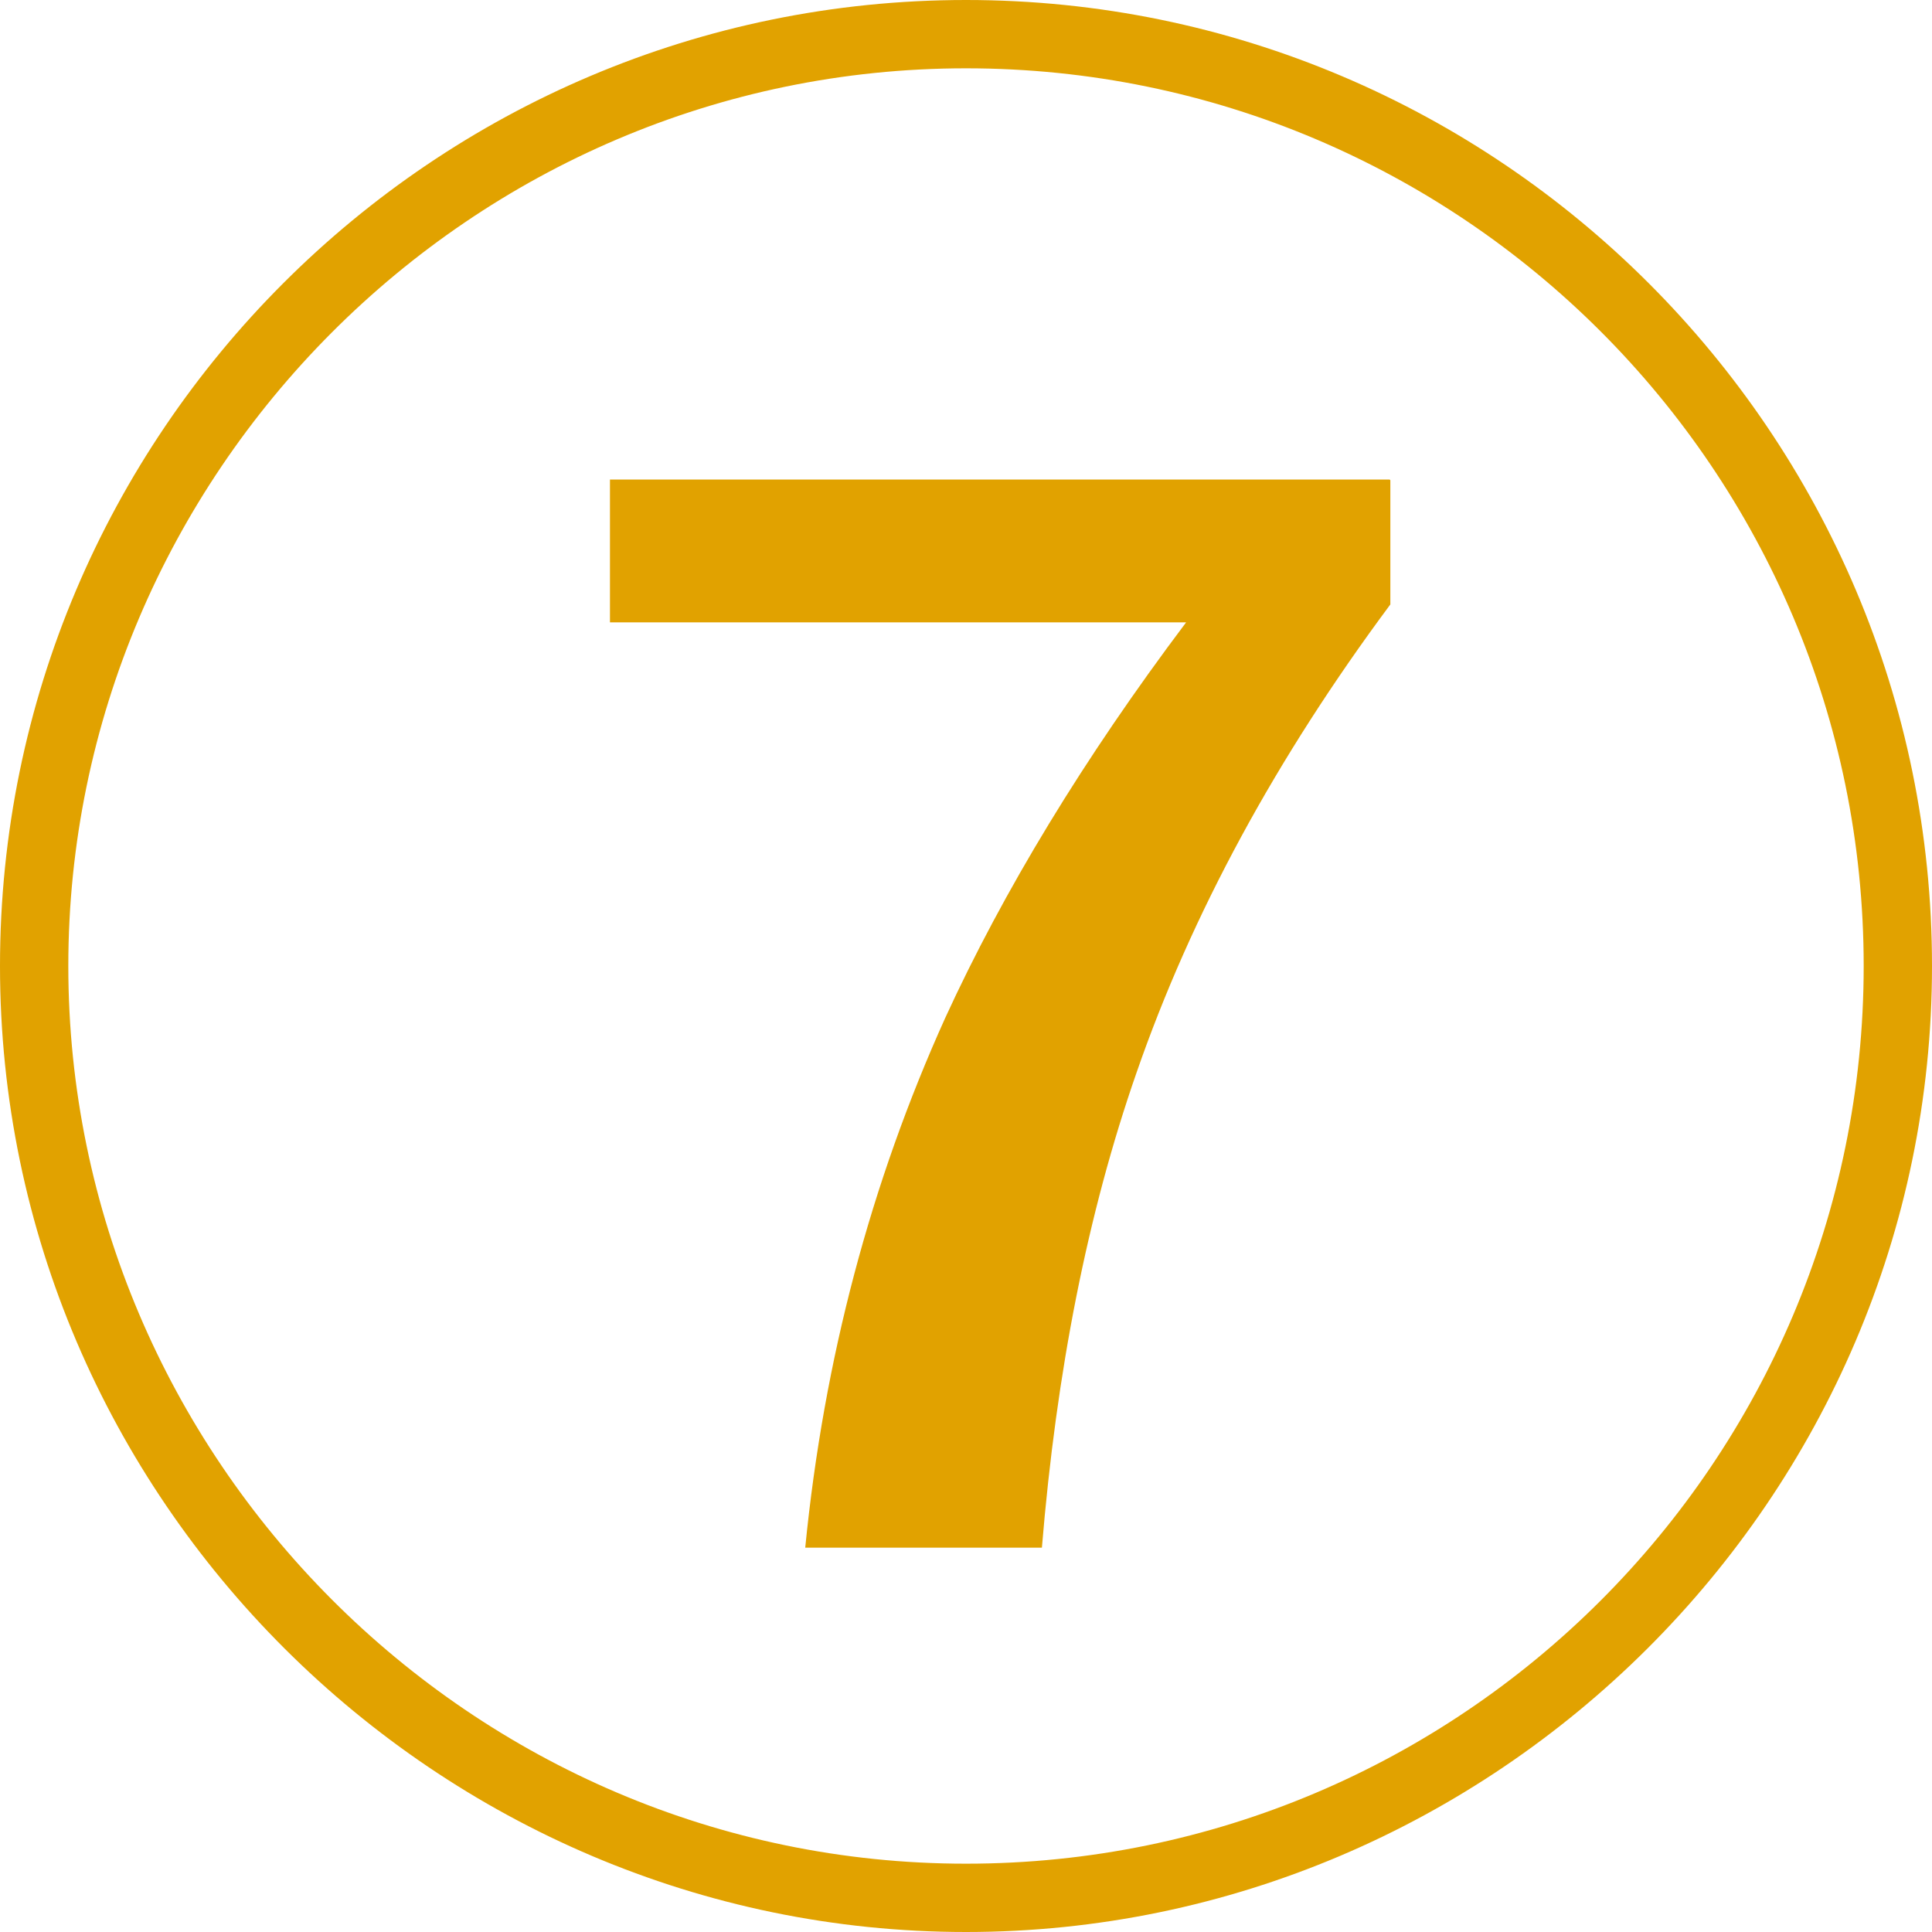
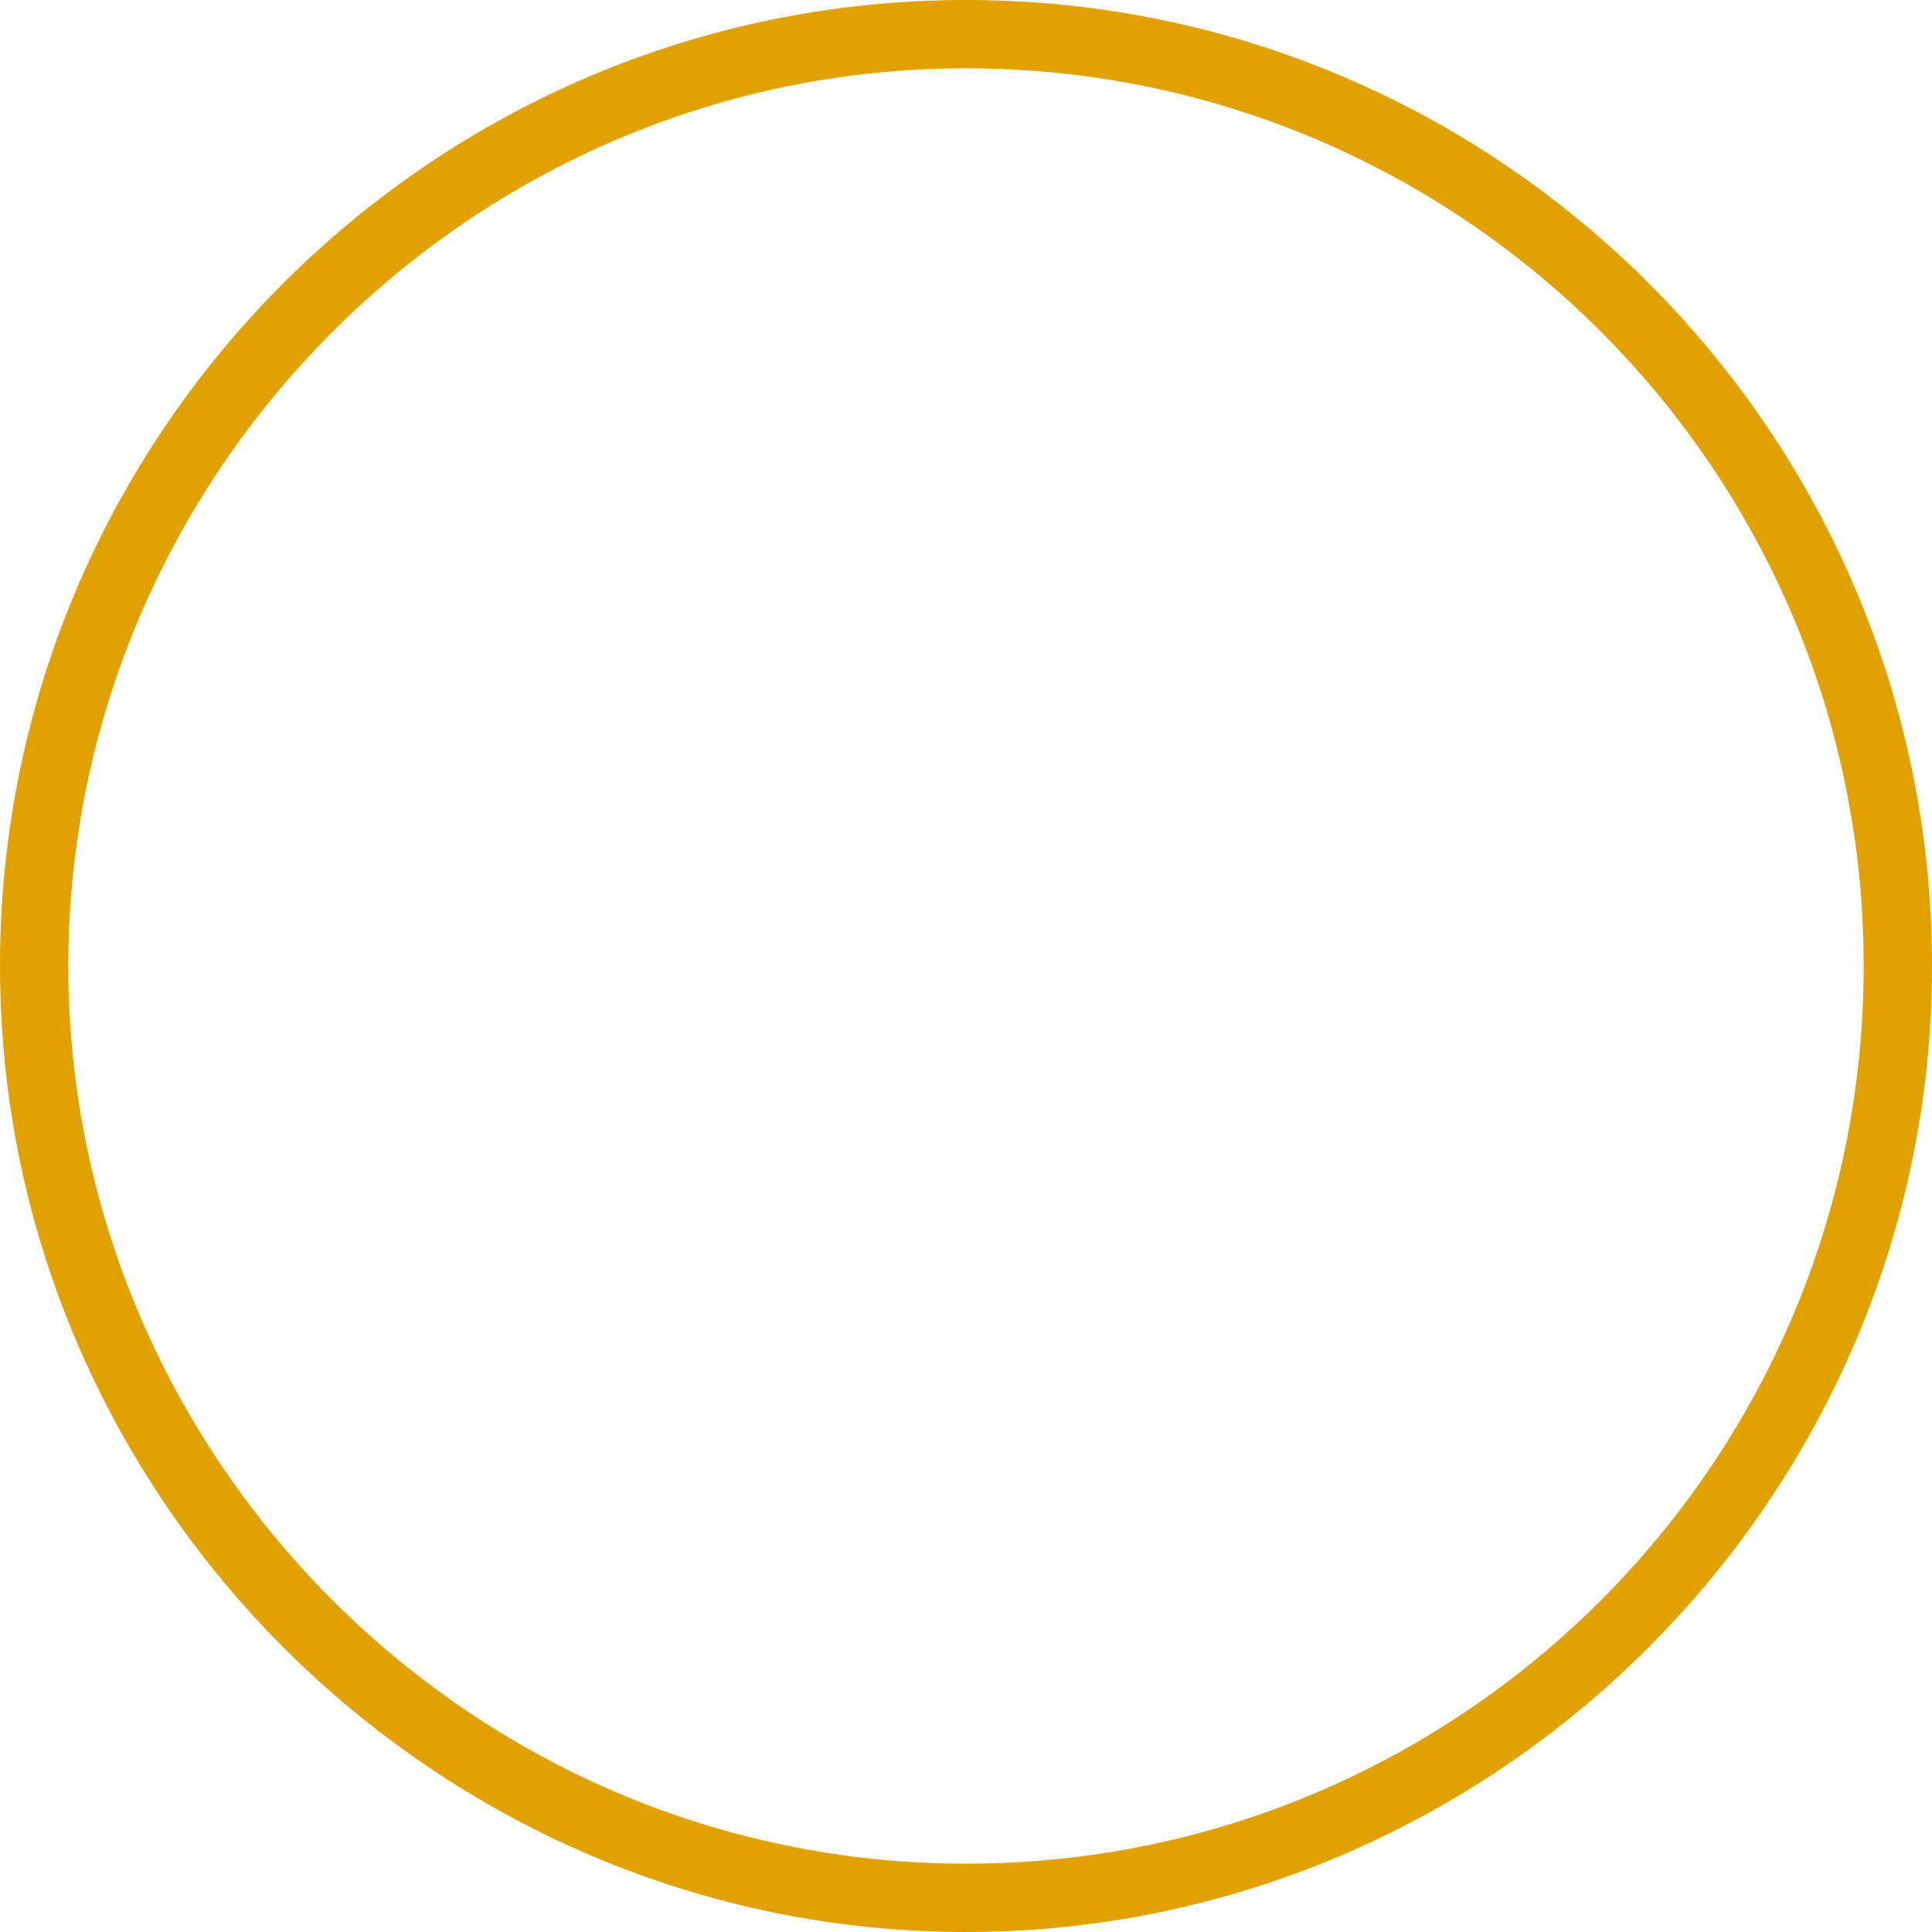
<svg xmlns="http://www.w3.org/2000/svg" id="_レイヤー_2" data-name="レイヤー_2" viewBox="0 0 28 28">
  <defs>
    <style>
      .cls-1 {
        fill: #e1a200;
      }
    </style>
  </defs>
  <g id="_テキスト" data-name="テキスト">
    <g>
-       <path class="cls-1" d="M20.15,6.96v1.8c-1.65,2.22-2.88,4.48-3.68,6.79-.71,2.04-1.16,4.33-1.37,6.88h-3.43c.27-2.73.95-5.29,2.03-7.68.84-1.83,2-3.75,3.49-5.73h-8.35v-2.07h11.3Z" />
      <path class="cls-1" d="M0,14C0,6.28,6.28,0,14,0s14,6.28,14,14-6.34,14-14,14S0,21.72,0,14ZM27.01,14C27.01,6.82,21.18.99,14,.99S.99,6.88.99,14s5.83,13.01,13.01,13.01,13.01-5.83,13.01-13.01Z" />
    </g>
  </g>
</svg>